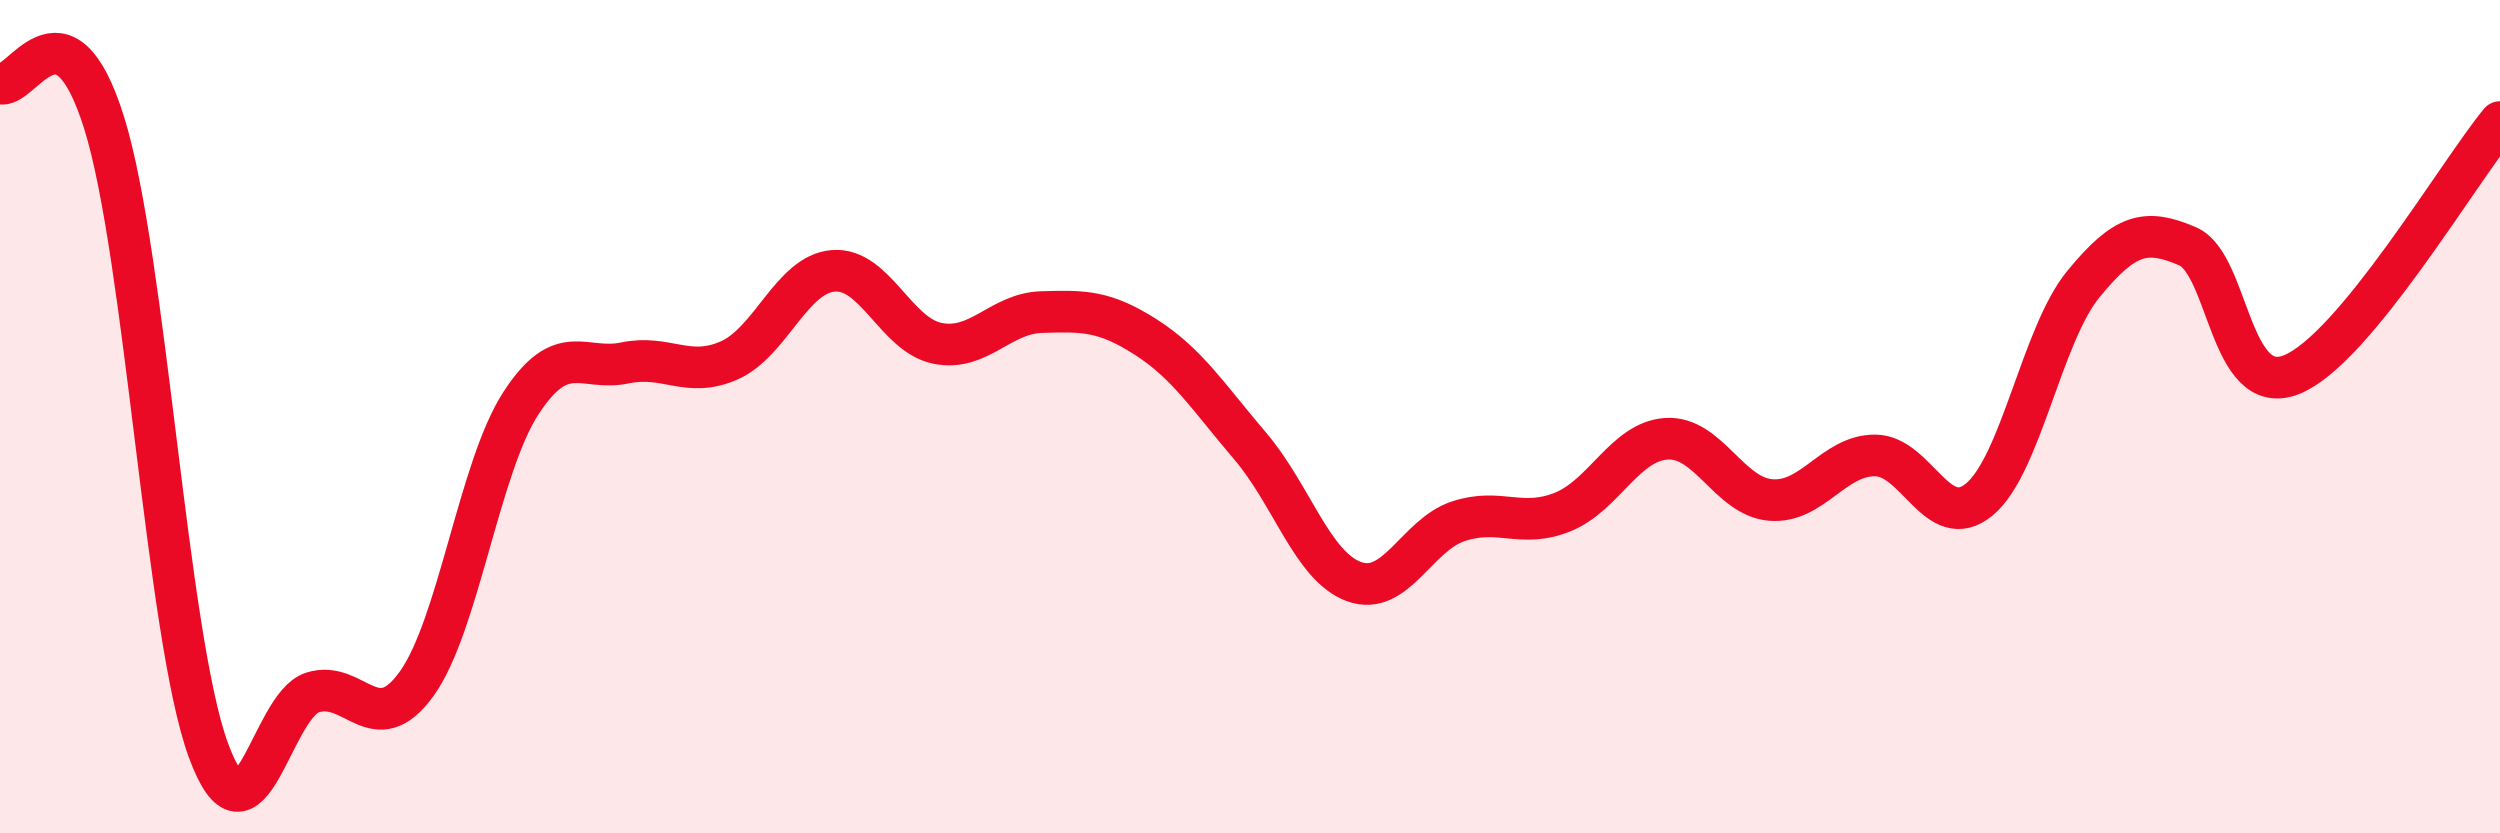
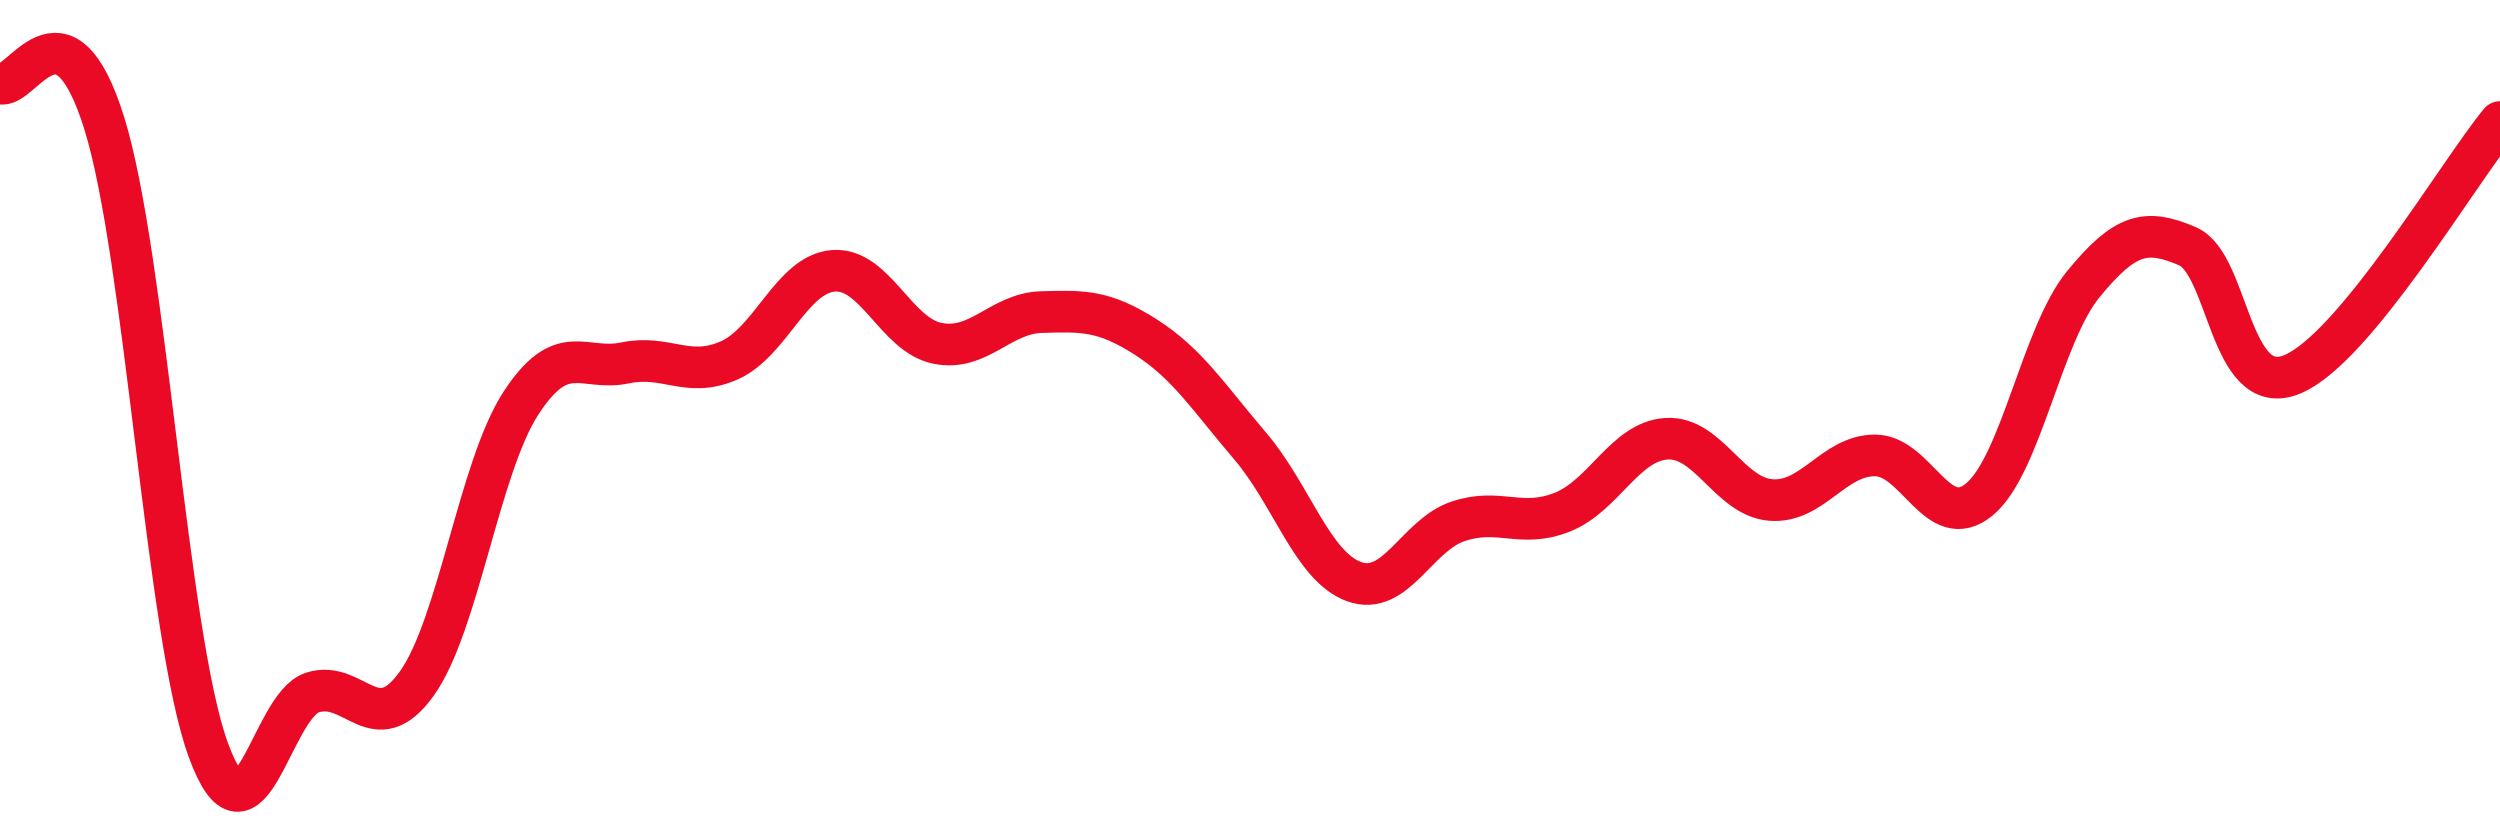
<svg xmlns="http://www.w3.org/2000/svg" width="60" height="20" viewBox="0 0 60 20">
-   <path d="M 0,2 C 0.5,2.19 1.5,-0.25 2.5,2.95 C 3.5,6.15 4,15.27 5,18 C 6,20.73 6.5,16.94 7.5,16.62 C 8.5,16.3 9,17.8 10,16.41 C 11,15.02 11.5,11.22 12.5,9.68 C 13.5,8.14 14,8.92 15,8.71 C 16,8.5 16.5,9.09 17.5,8.65 C 18.5,8.21 19,6.58 20,6.5 C 21,6.42 21.5,8.04 22.5,8.24 C 23.5,8.44 24,7.52 25,7.49 C 26,7.46 26.5,7.45 27.5,8.09 C 28.5,8.73 29,9.53 30,10.7 C 31,11.87 31.5,13.6 32.5,13.96 C 33.5,14.32 34,12.84 35,12.51 C 36,12.18 36.5,12.69 37.5,12.29 C 38.5,11.89 39,10.59 40,10.53 C 41,10.47 41.5,11.92 42.5,12 C 43.5,12.08 44,10.93 45,10.93 C 46,10.93 46.5,12.81 47.5,11.99 C 48.5,11.17 49,8.04 50,6.82 C 51,5.6 51.5,5.48 52.5,5.91 C 53.5,6.34 53.5,9.59 55,8.99 C 56.5,8.39 59,4.14 60,2.93L60 20L0 20Z" fill="#EB0A25" opacity="0.1" stroke-linecap="round" stroke-linejoin="round" />
  <path d="M 0,2 C 0.5,2.19 1.5,-0.25 2.5,2.95 C 3.5,6.15 4,15.27 5,18 C 6,20.73 6.5,16.94 7.5,16.62 C 8.5,16.3 9,17.8 10,16.41 C 11,15.02 11.5,11.22 12.5,9.68 C 13.5,8.14 14,8.92 15,8.71 C 16,8.5 16.5,9.09 17.5,8.65 C 18.5,8.21 19,6.58 20,6.5 C 21,6.42 21.5,8.04 22.5,8.24 C 23.5,8.44 24,7.52 25,7.49 C 26,7.46 26.5,7.45 27.5,8.09 C 28.5,8.73 29,9.53 30,10.7 C 31,11.87 31.5,13.6 32.5,13.96 C 33.5,14.32 34,12.84 35,12.51 C 36,12.18 36.5,12.69 37.5,12.29 C 38.5,11.89 39,10.59 40,10.53 C 41,10.47 41.5,11.92 42.5,12 C 43.5,12.08 44,10.93 45,10.93 C 46,10.93 46.5,12.81 47.5,11.99 C 48.5,11.17 49,8.04 50,6.82 C 51,5.6 51.5,5.48 52.5,5.91 C 53.5,6.34 53.5,9.59 55,8.99 C 56.5,8.39 59,4.14 60,2.93" stroke="#EB0A25" stroke-width="1" fill="none" stroke-linecap="round" stroke-linejoin="round" />
</svg>